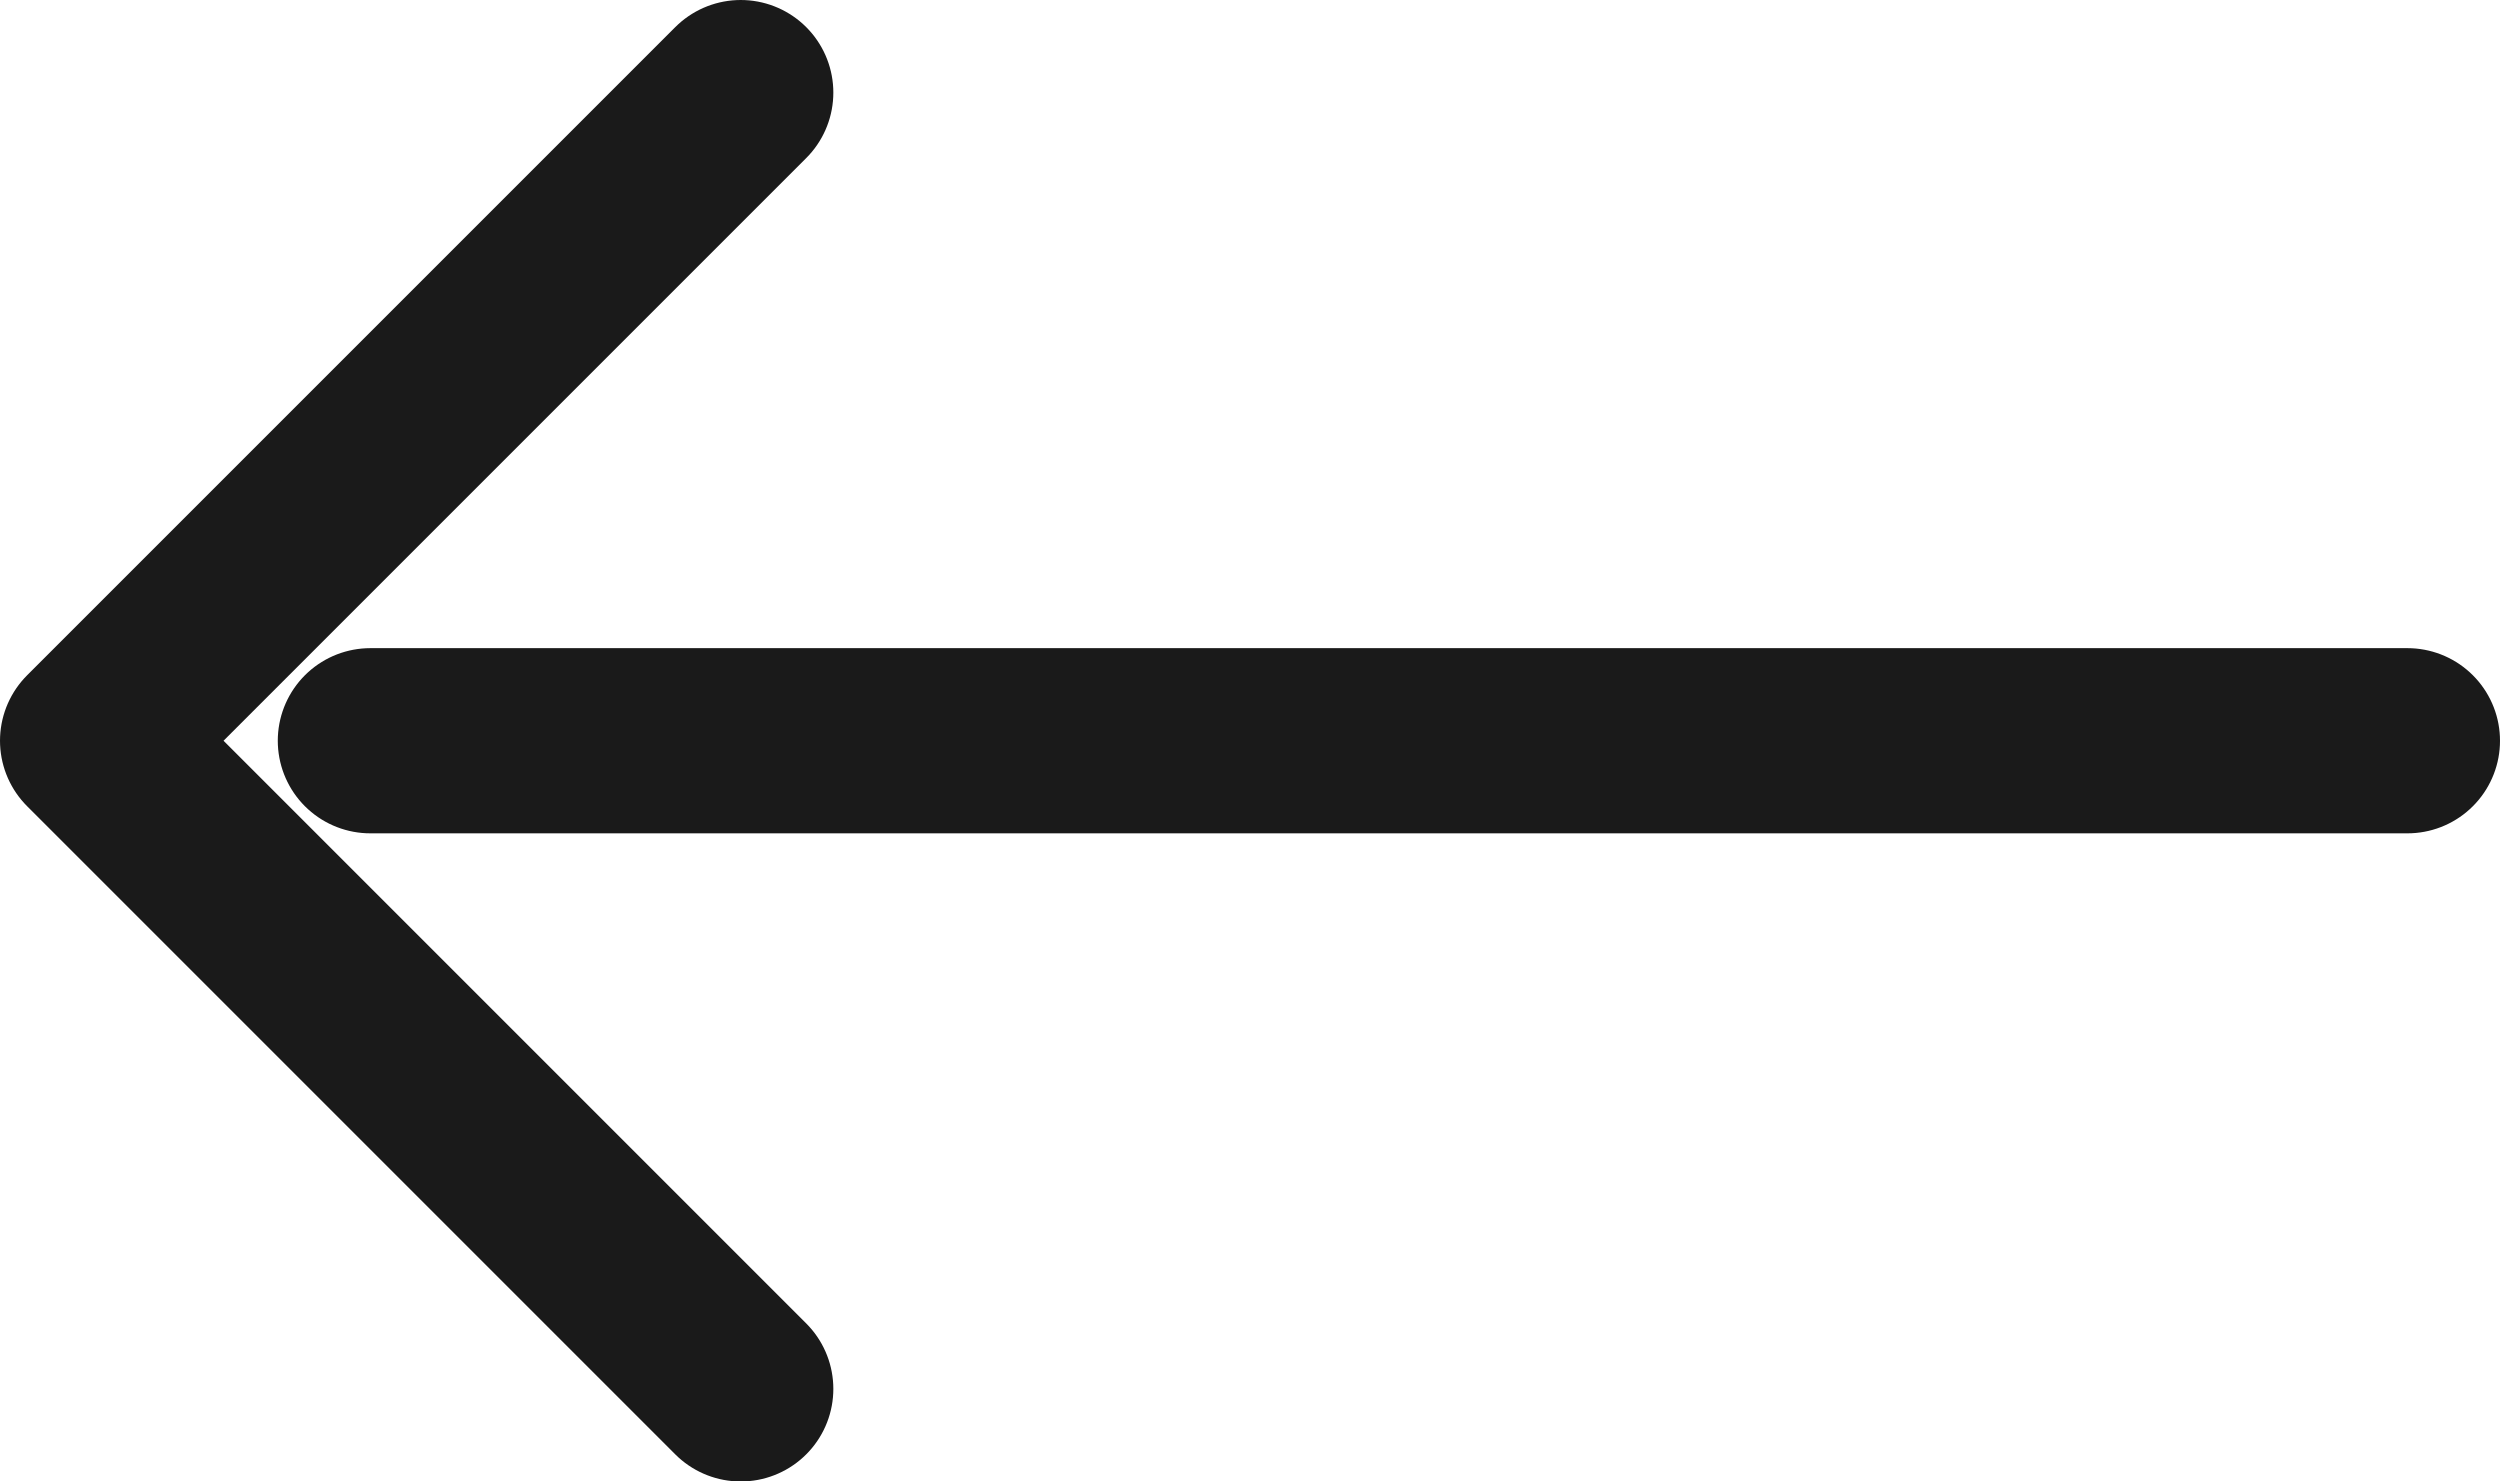
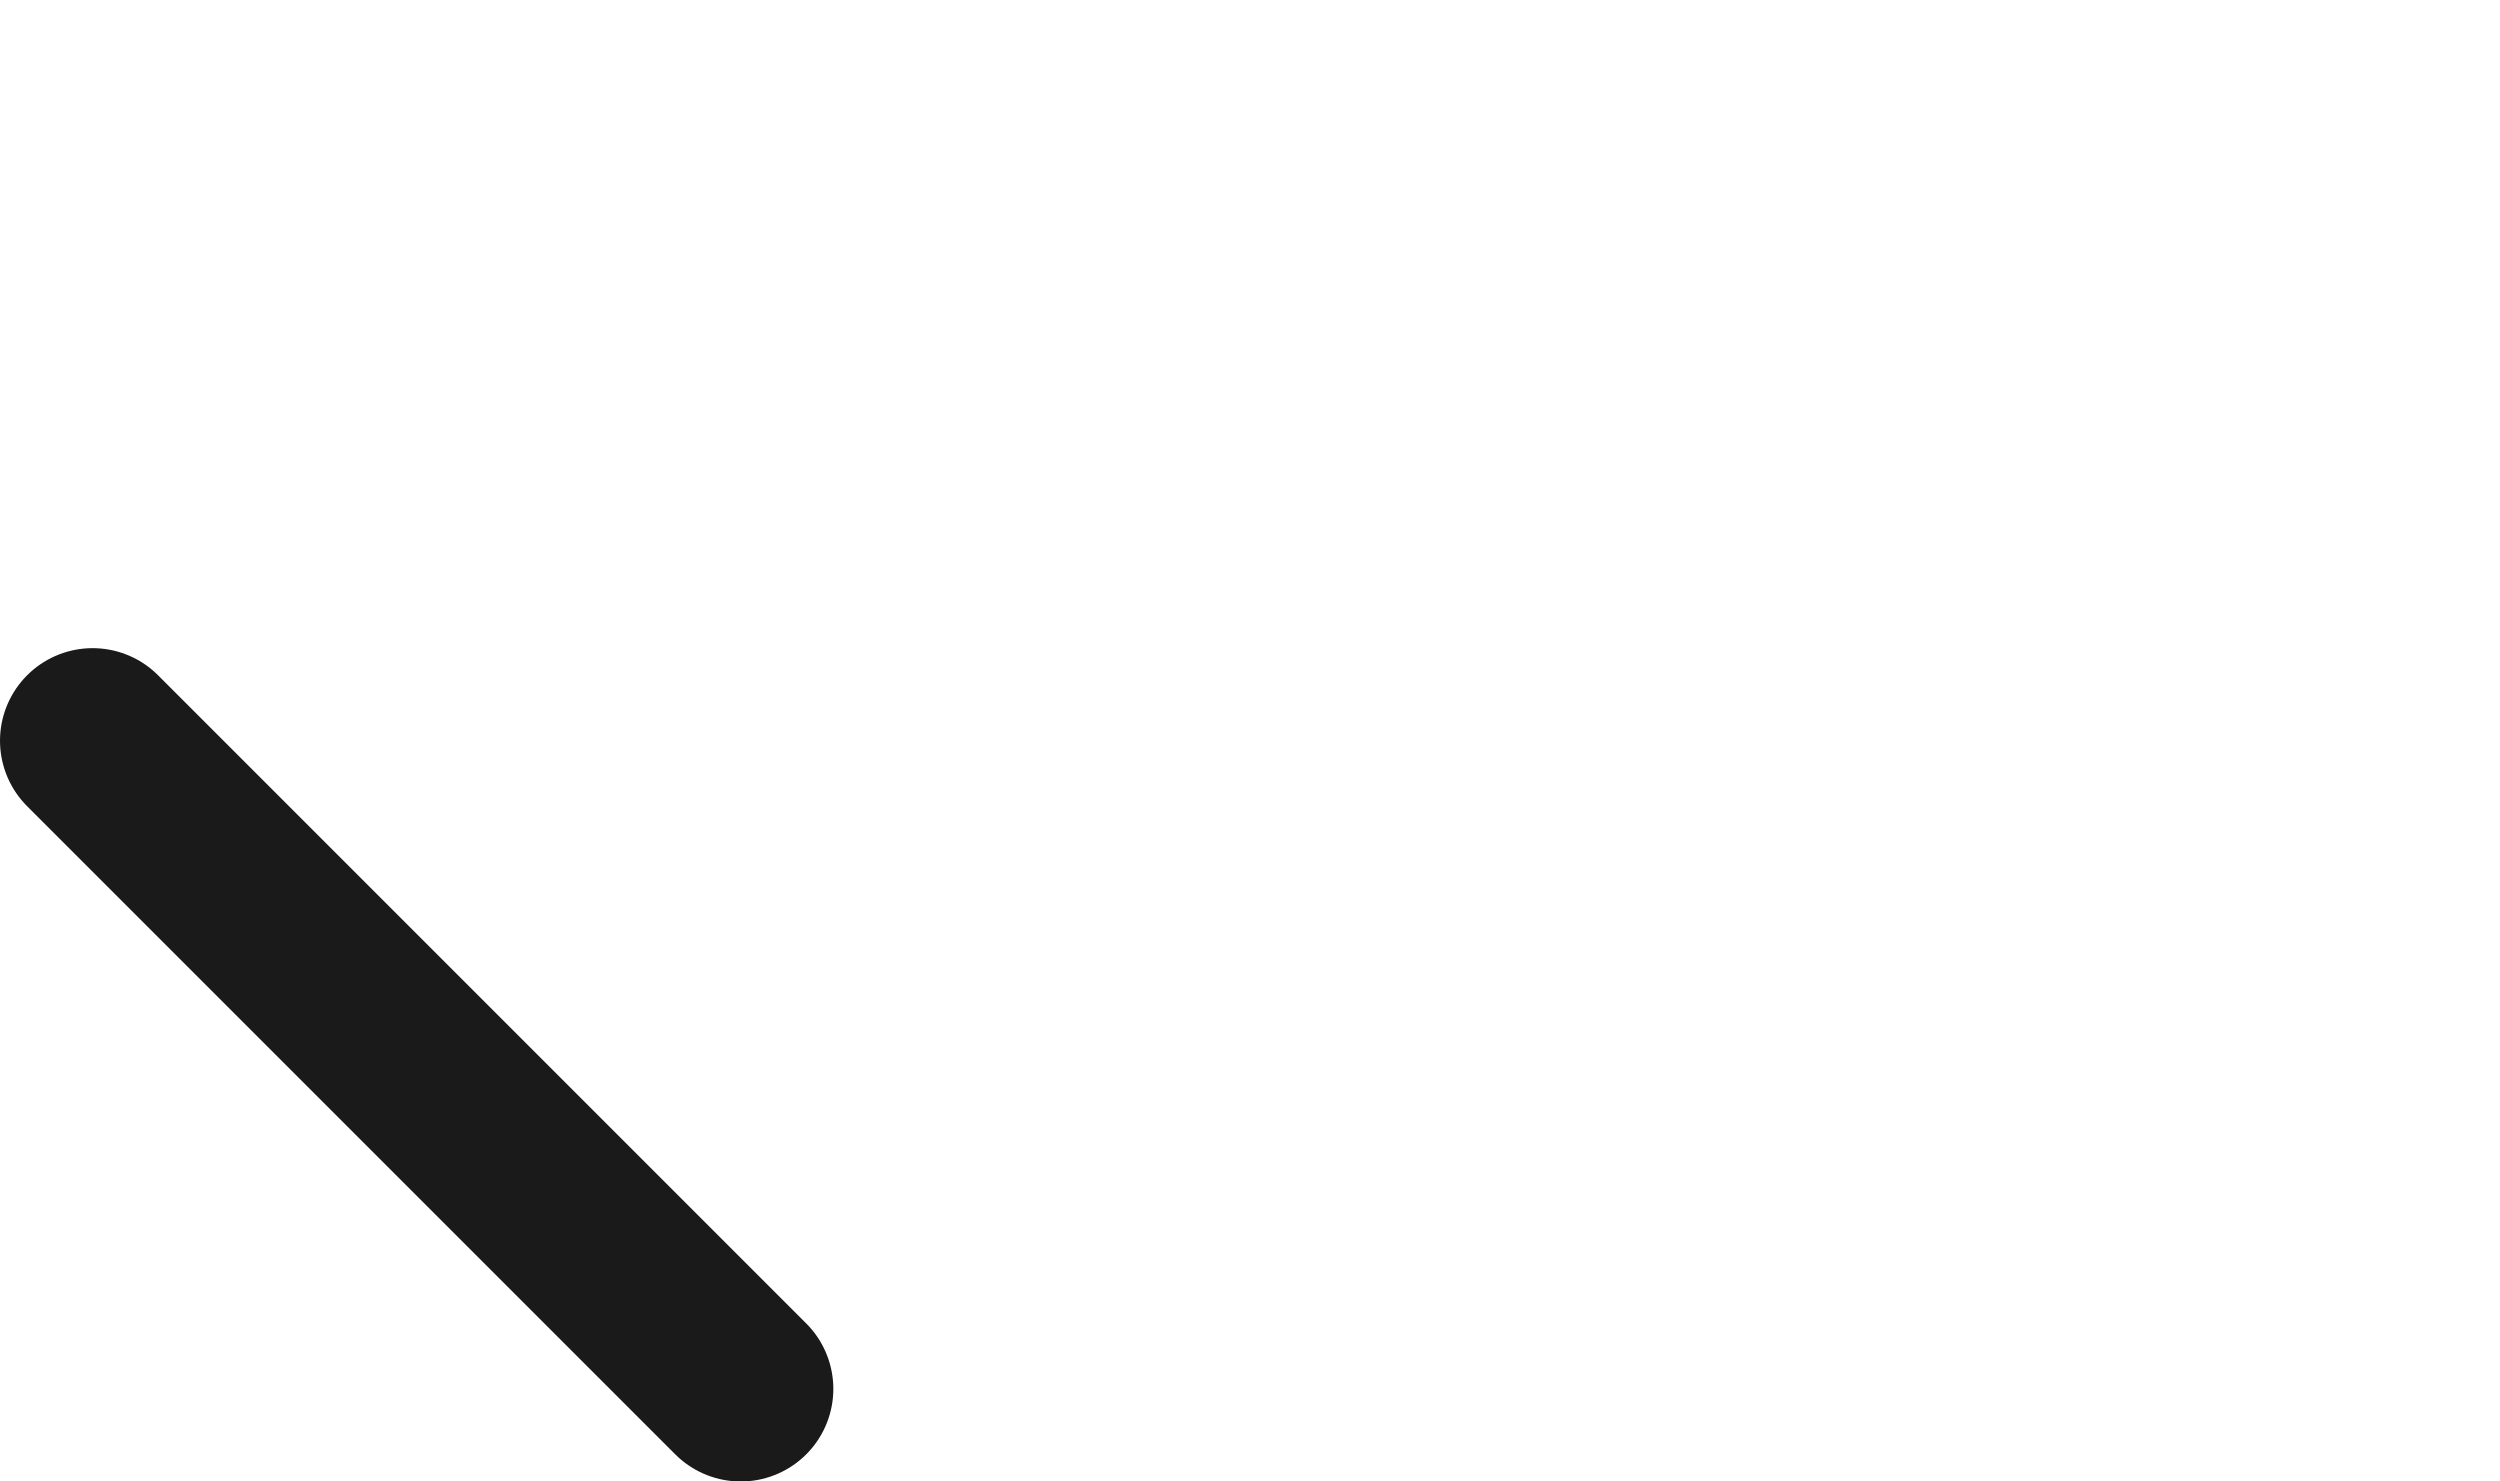
<svg xmlns="http://www.w3.org/2000/svg" width="27" height="16" viewBox="0 0 27 16" fill="none">
-   <path d="M8 15L1 8L8 1" stroke="#1A1A1A" stroke-width="2" stroke-linecap="round" stroke-linejoin="round" />
-   <path d="M26 8L4 8" stroke="#1A1A1A" stroke-width="2" stroke-linecap="round" stroke-linejoin="round" />
+   <path d="M8 15L1 8" stroke="#1A1A1A" stroke-width="2" stroke-linecap="round" stroke-linejoin="round" />
</svg>